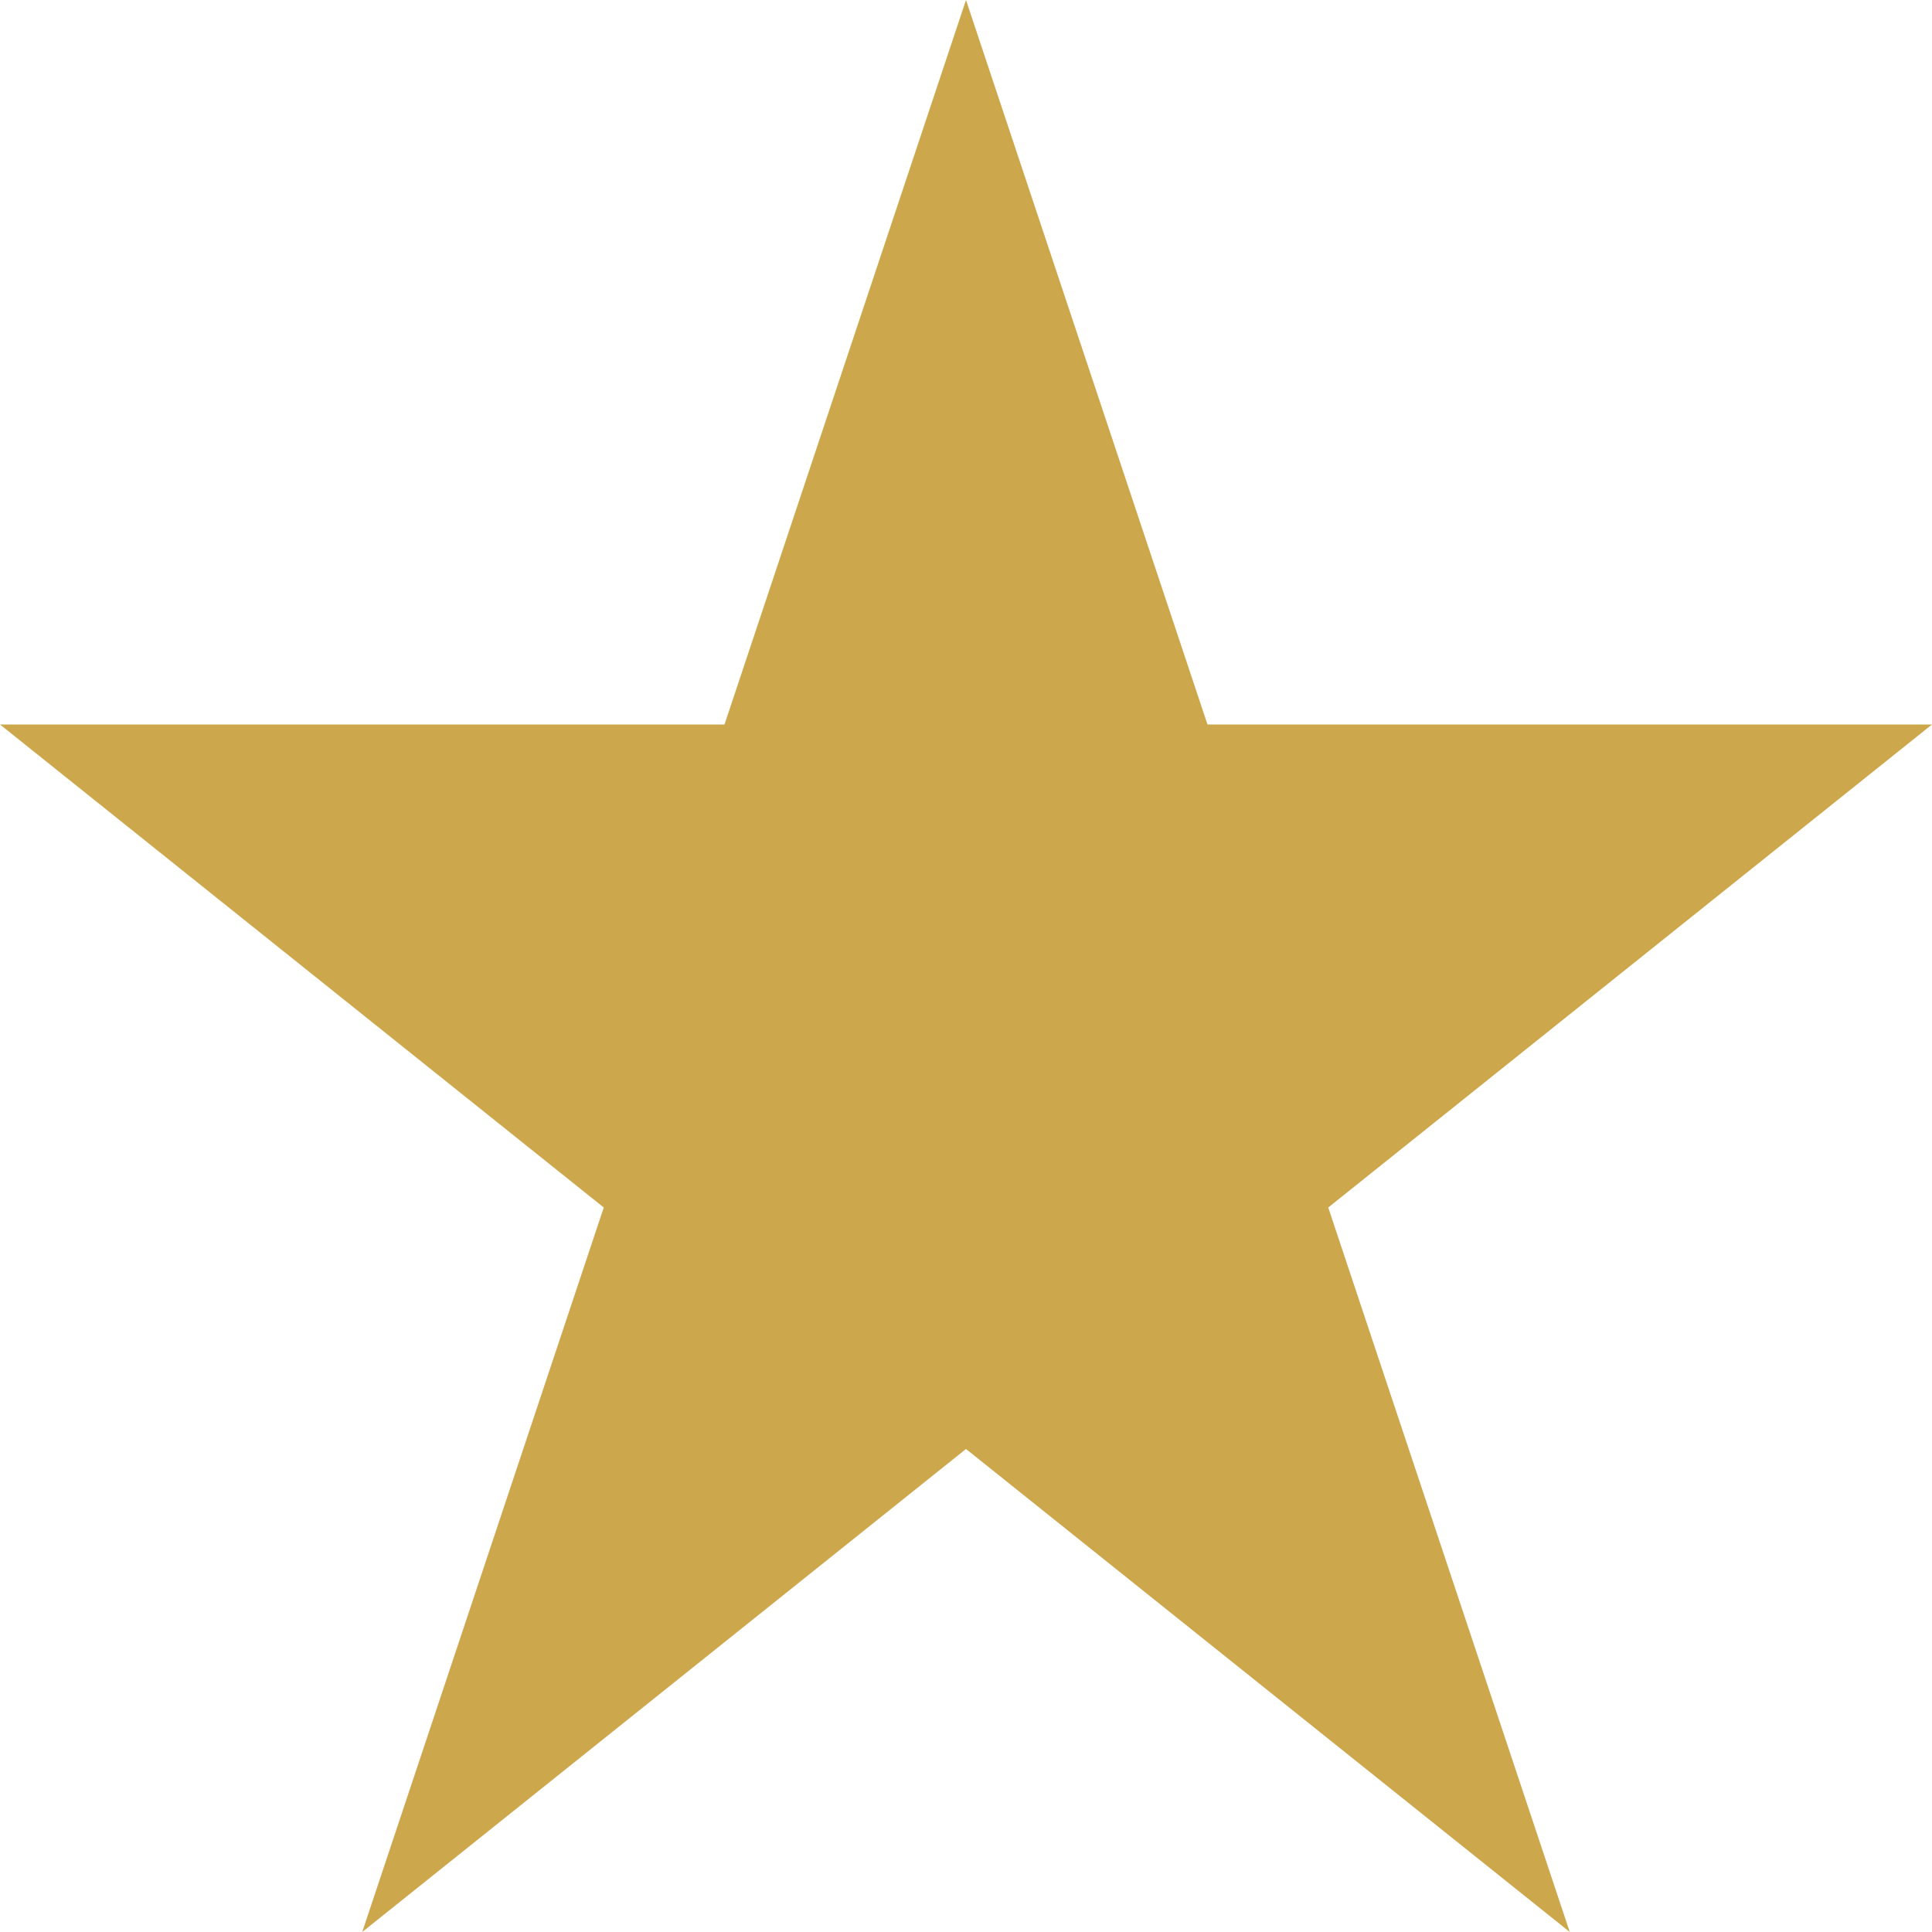
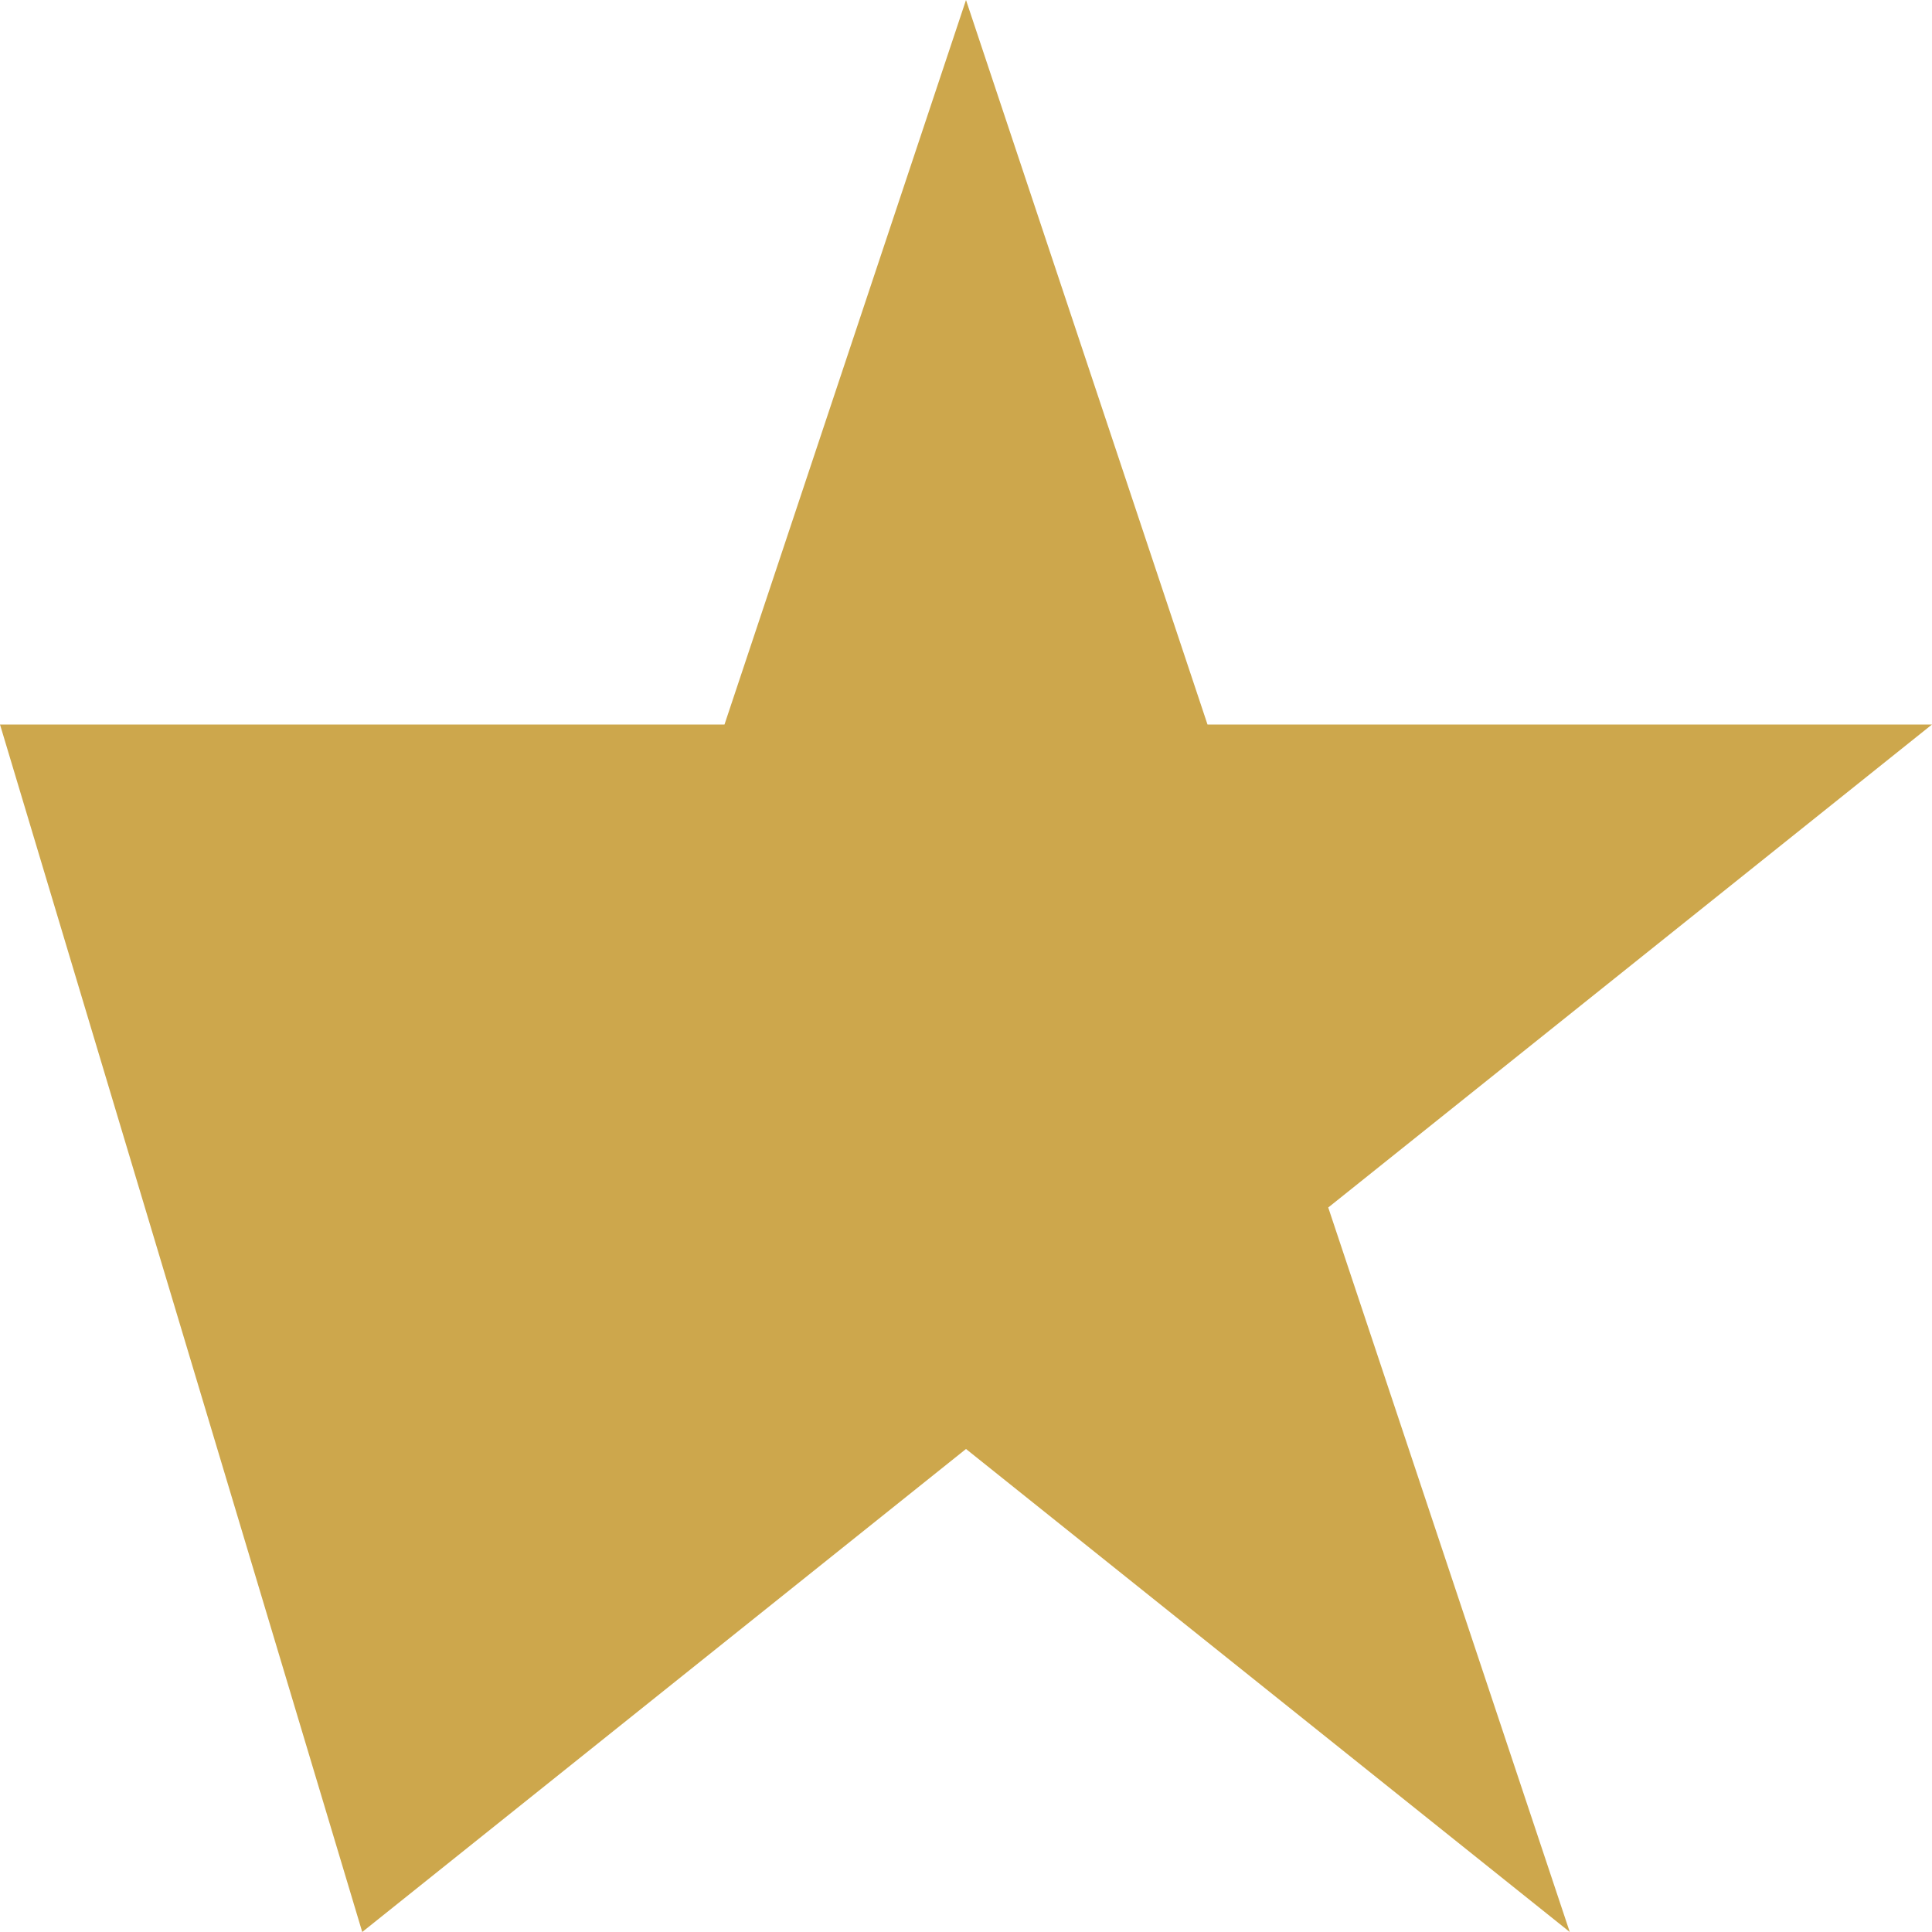
<svg xmlns="http://www.w3.org/2000/svg" width="83" height="83" viewBox="0 0 83 83" fill="none">
-   <path d="M41.5 0L31.125 31.125H0L25.938 51.875L15.562 83L41.5 62.25L67.438 83L57.062 51.875L83 31.125H51.875L41.5 0Z" fill="#CDA74C" />
+   <path d="M41.5 0L31.125 31.125H0L15.562 83L41.5 62.25L67.438 83L57.062 51.875L83 31.125H51.875L41.5 0Z" fill="#CDA74C" />
</svg>